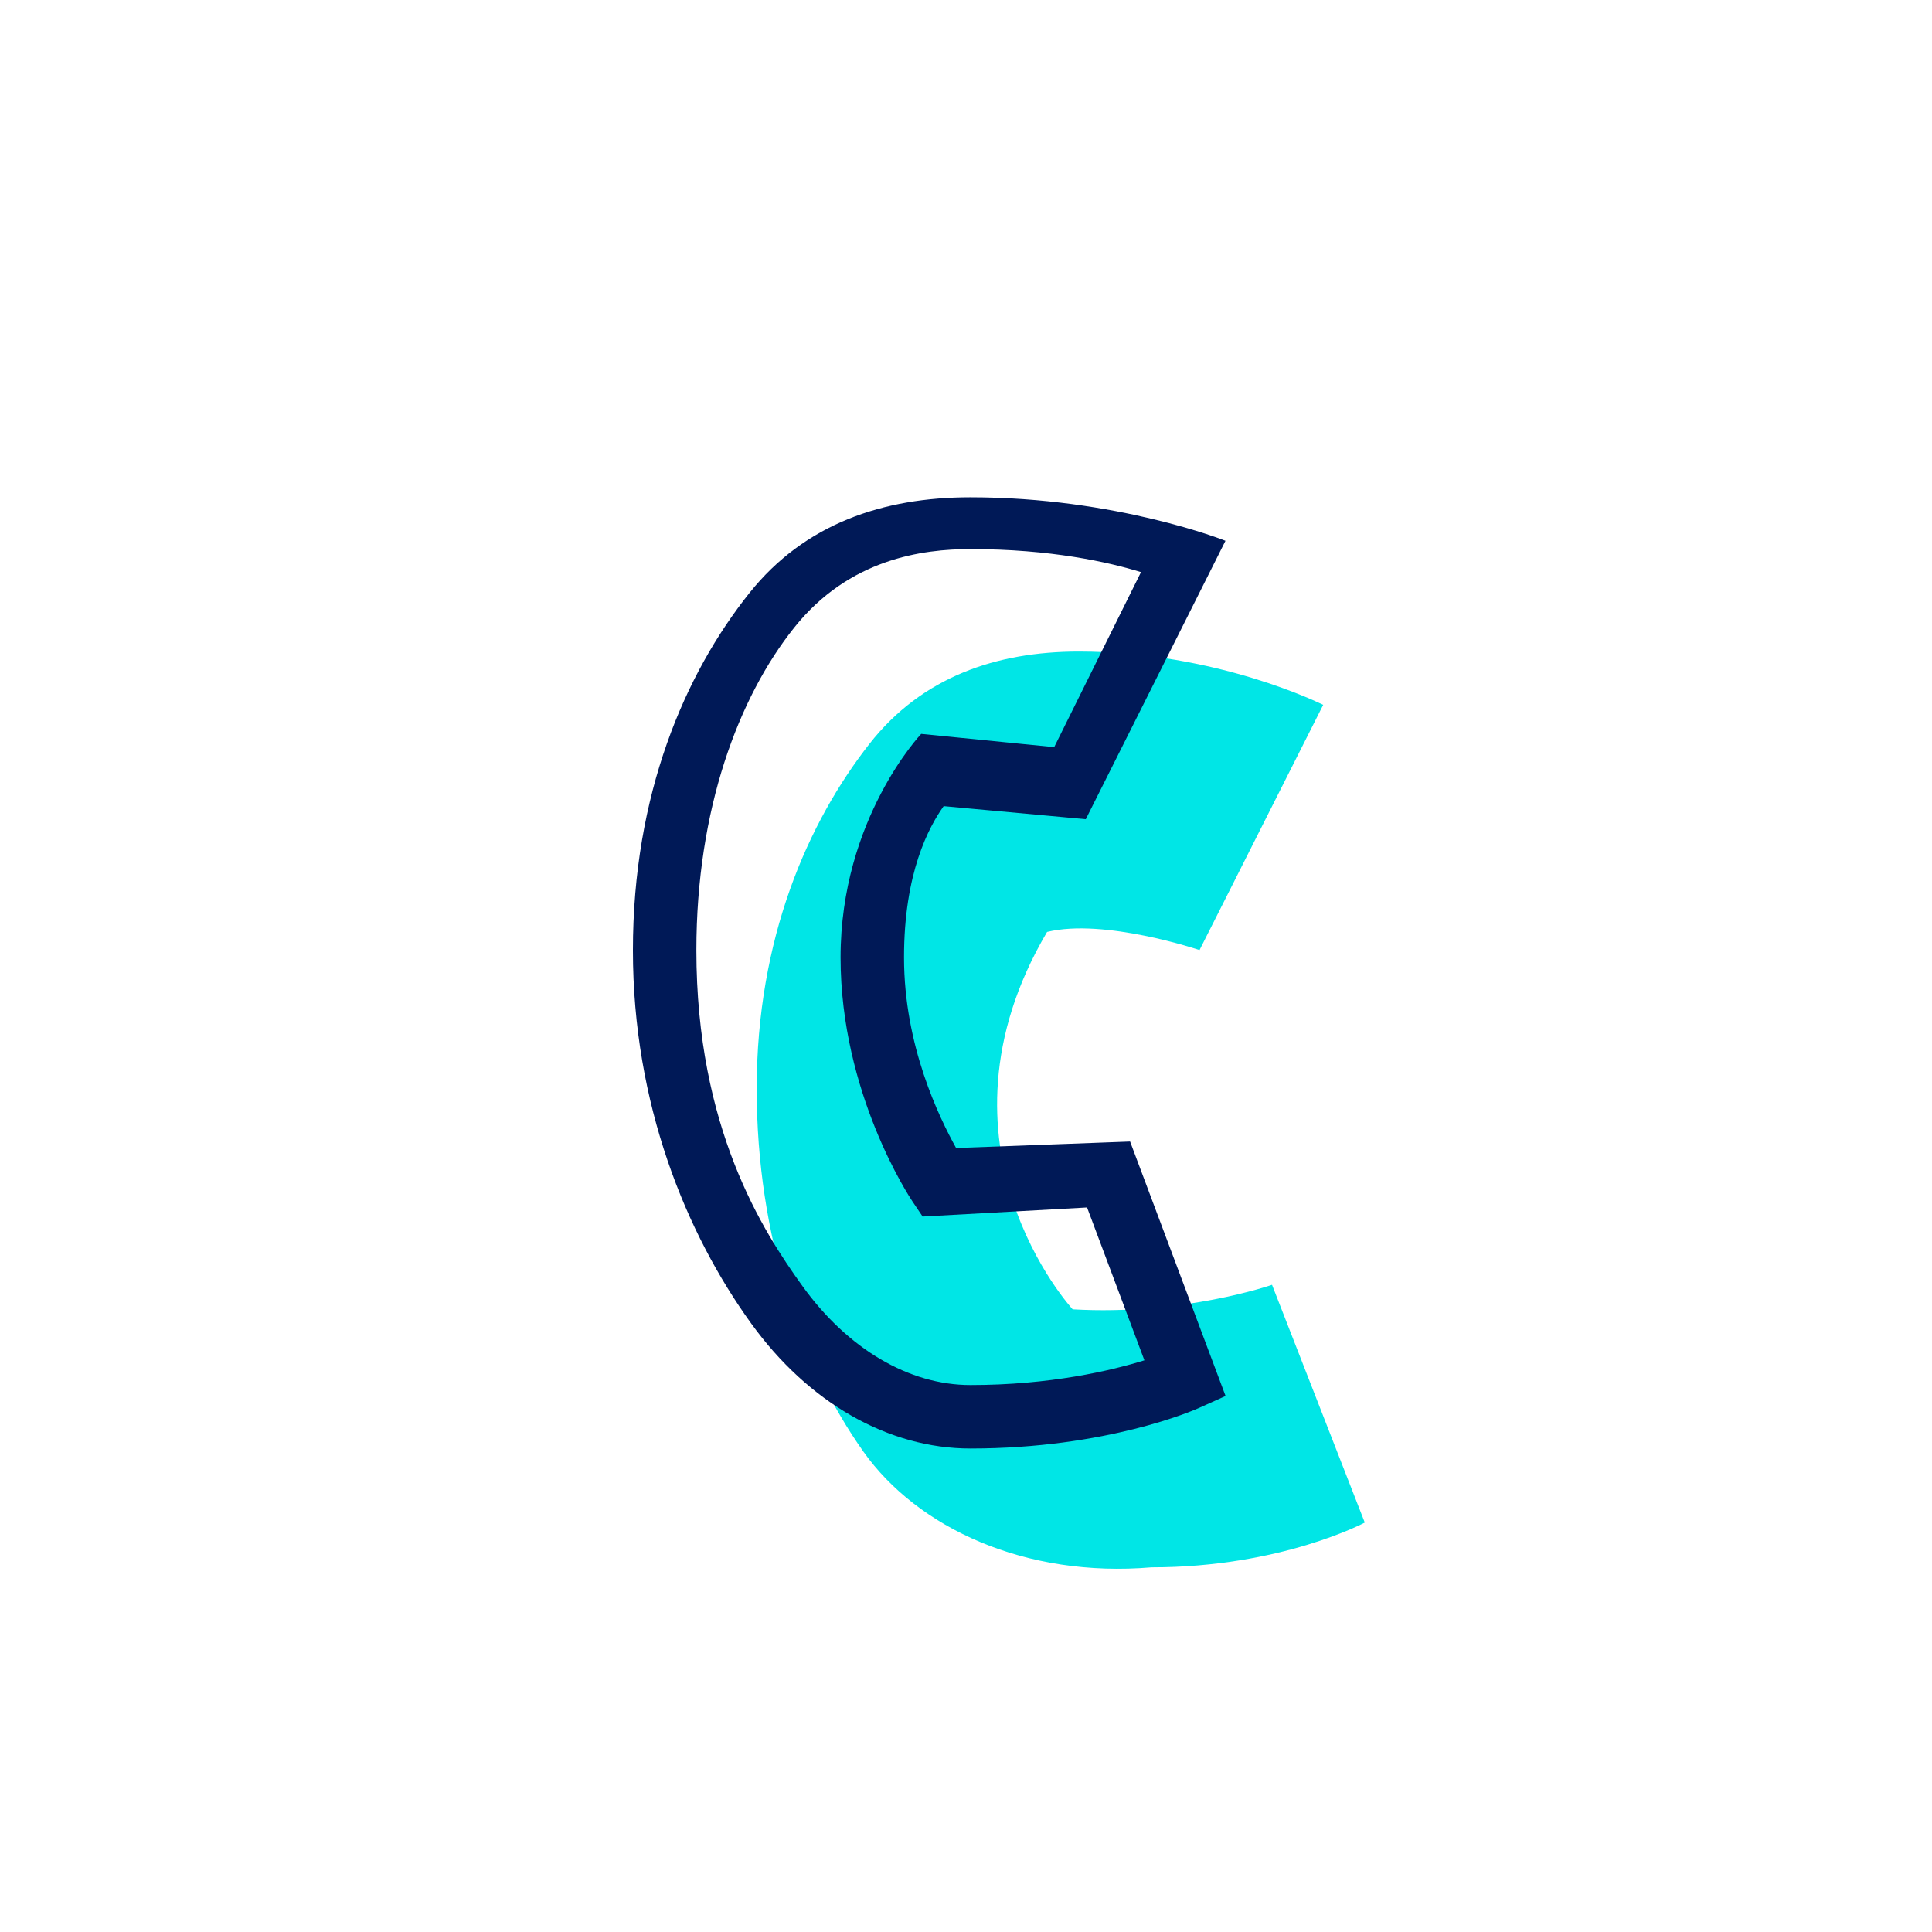
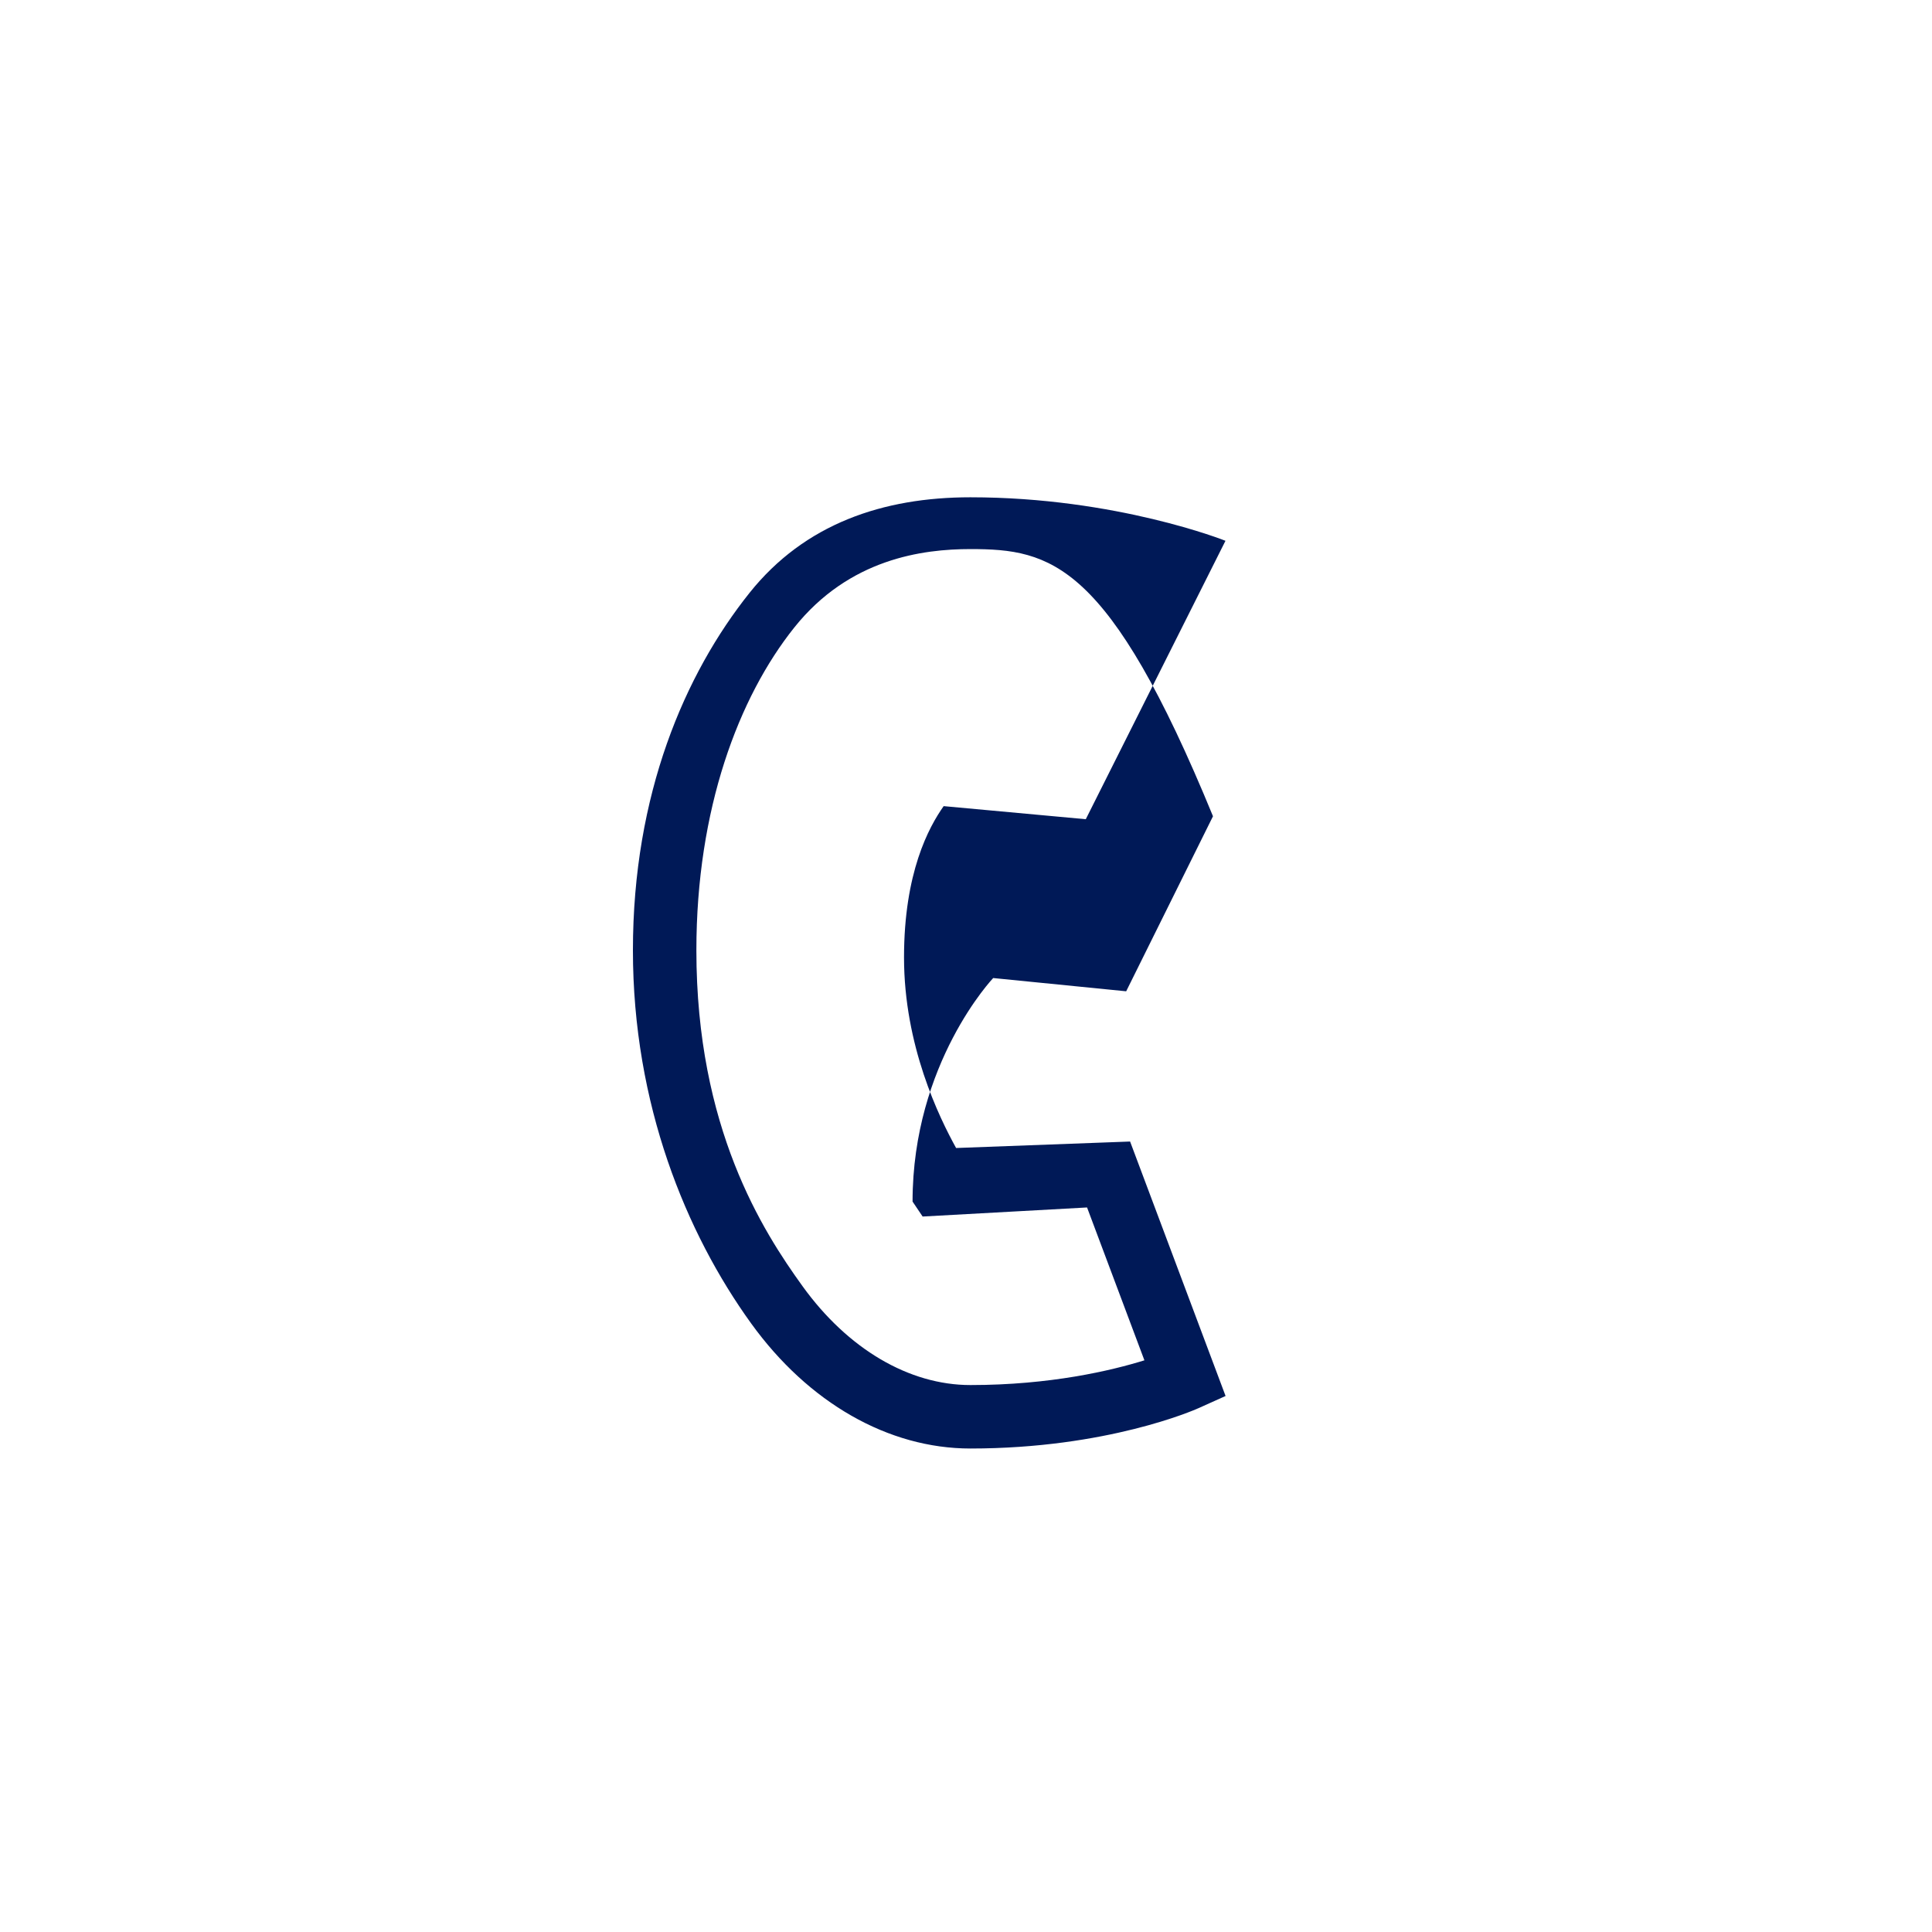
<svg xmlns="http://www.w3.org/2000/svg" version="1.1" id="Ebene_1" x="0px" y="0px" viewBox="0 0 510.24 510.24" style="enable-background:new 0 0 510.24 510.24;" xml:space="preserve">
  <style type="text/css">
	.st0{fill:#00E6E6;}
	.st1{fill:#001957;}
</style>
  <g id="Versatz">
-     <path class="st0" d="M276.533,246.124c15.095-3.697,40.263,4.787,40.263,4.787   l32.661-64.756c0,0-27.924-14.081-64.529-14.081c-21.837,0-41.473,6.732-55.29,24.356   c-16.229,20.702-29.796,51.363-29.796,91.134c0,39.268,11.907,72.833,28.156,95.774   c14.367,20.285,42.904,33.411,76.128,30.596c34.243,0,56.312-11.826,56.312-11.826   l-24.496-62.788c0,0-23.369,8.165-52.652,6.476   C283.29,345.797,243.309,302.436,276.533,246.124z" />
-   </g>
+     </g>
  <g id="_x31_5_x__x_Kontur_Fläche">
    <g id="Service">
-       <path class="st1" d="M256.284,382.552c-21.657,0-42.771-12.053-57.928-33.067    c-17.142-23.766-31.202-57.829-31.202-98.509c0-41.2,13.681-72.964,30.802-94.41    c14.576-18.257,35.291-25.232,58.328-25.232c38.616,0,67.363,11.491,67.363,11.491    l-36.89,73.529l-37.536-3.453c-3.928,5.566-10.468,17.554-10.468,39.956    c0,23.317,9.268,42.203,13.753,50.331l45.952-1.71l25.216,67.203l-7.172,3.225    C315.535,372.34,292.408,382.552,256.284,382.552z M256.284,145.012    c-12.618,0-31.997,2.528-46.52,20.719c-14.691,18.402-25.85,47.938-25.85,85.244    c0,46.919,17.526,74.136,28.035,88.706c11.969,16.594,28.128,26.111,44.335,26.111    c21.128,0,37.209-3.822,45.954-6.531l-15.147-40.371l-43.426,2.396l-2.659-3.951    c-0.776-1.154-19.013-28.666-19.013-64.478c0-36.63,21.297-59.035,21.297-59.035    l35.119,3.499l22.928-46.226C292.81,148.463,277.569,145.012,256.284,145.012z" />
+       <path class="st1" d="M256.284,382.552c-21.657,0-42.771-12.053-57.928-33.067    c-17.142-23.766-31.202-57.829-31.202-98.509c0-41.2,13.681-72.964,30.802-94.41    c14.576-18.257,35.291-25.232,58.328-25.232c38.616,0,67.363,11.491,67.363,11.491    l-36.89,73.529l-37.536-3.453c-3.928,5.566-10.468,17.554-10.468,39.956    c0,23.317,9.268,42.203,13.753,50.331l45.952-1.71l25.216,67.203l-7.172,3.225    C315.535,372.34,292.408,382.552,256.284,382.552z M256.284,145.012    c-12.618,0-31.997,2.528-46.52,20.719c-14.691,18.402-25.85,47.938-25.85,85.244    c0,46.919,17.526,74.136,28.035,88.706c11.969,16.594,28.128,26.111,44.335,26.111    c21.128,0,37.209-3.822,45.954-6.531l-15.147-40.371l-43.426,2.396l-2.659-3.951    c0-36.63,21.297-59.035,21.297-59.035    l35.119,3.499l22.928-46.226C292.81,148.463,277.569,145.012,256.284,145.012z" />
    </g>
  </g>
</svg>